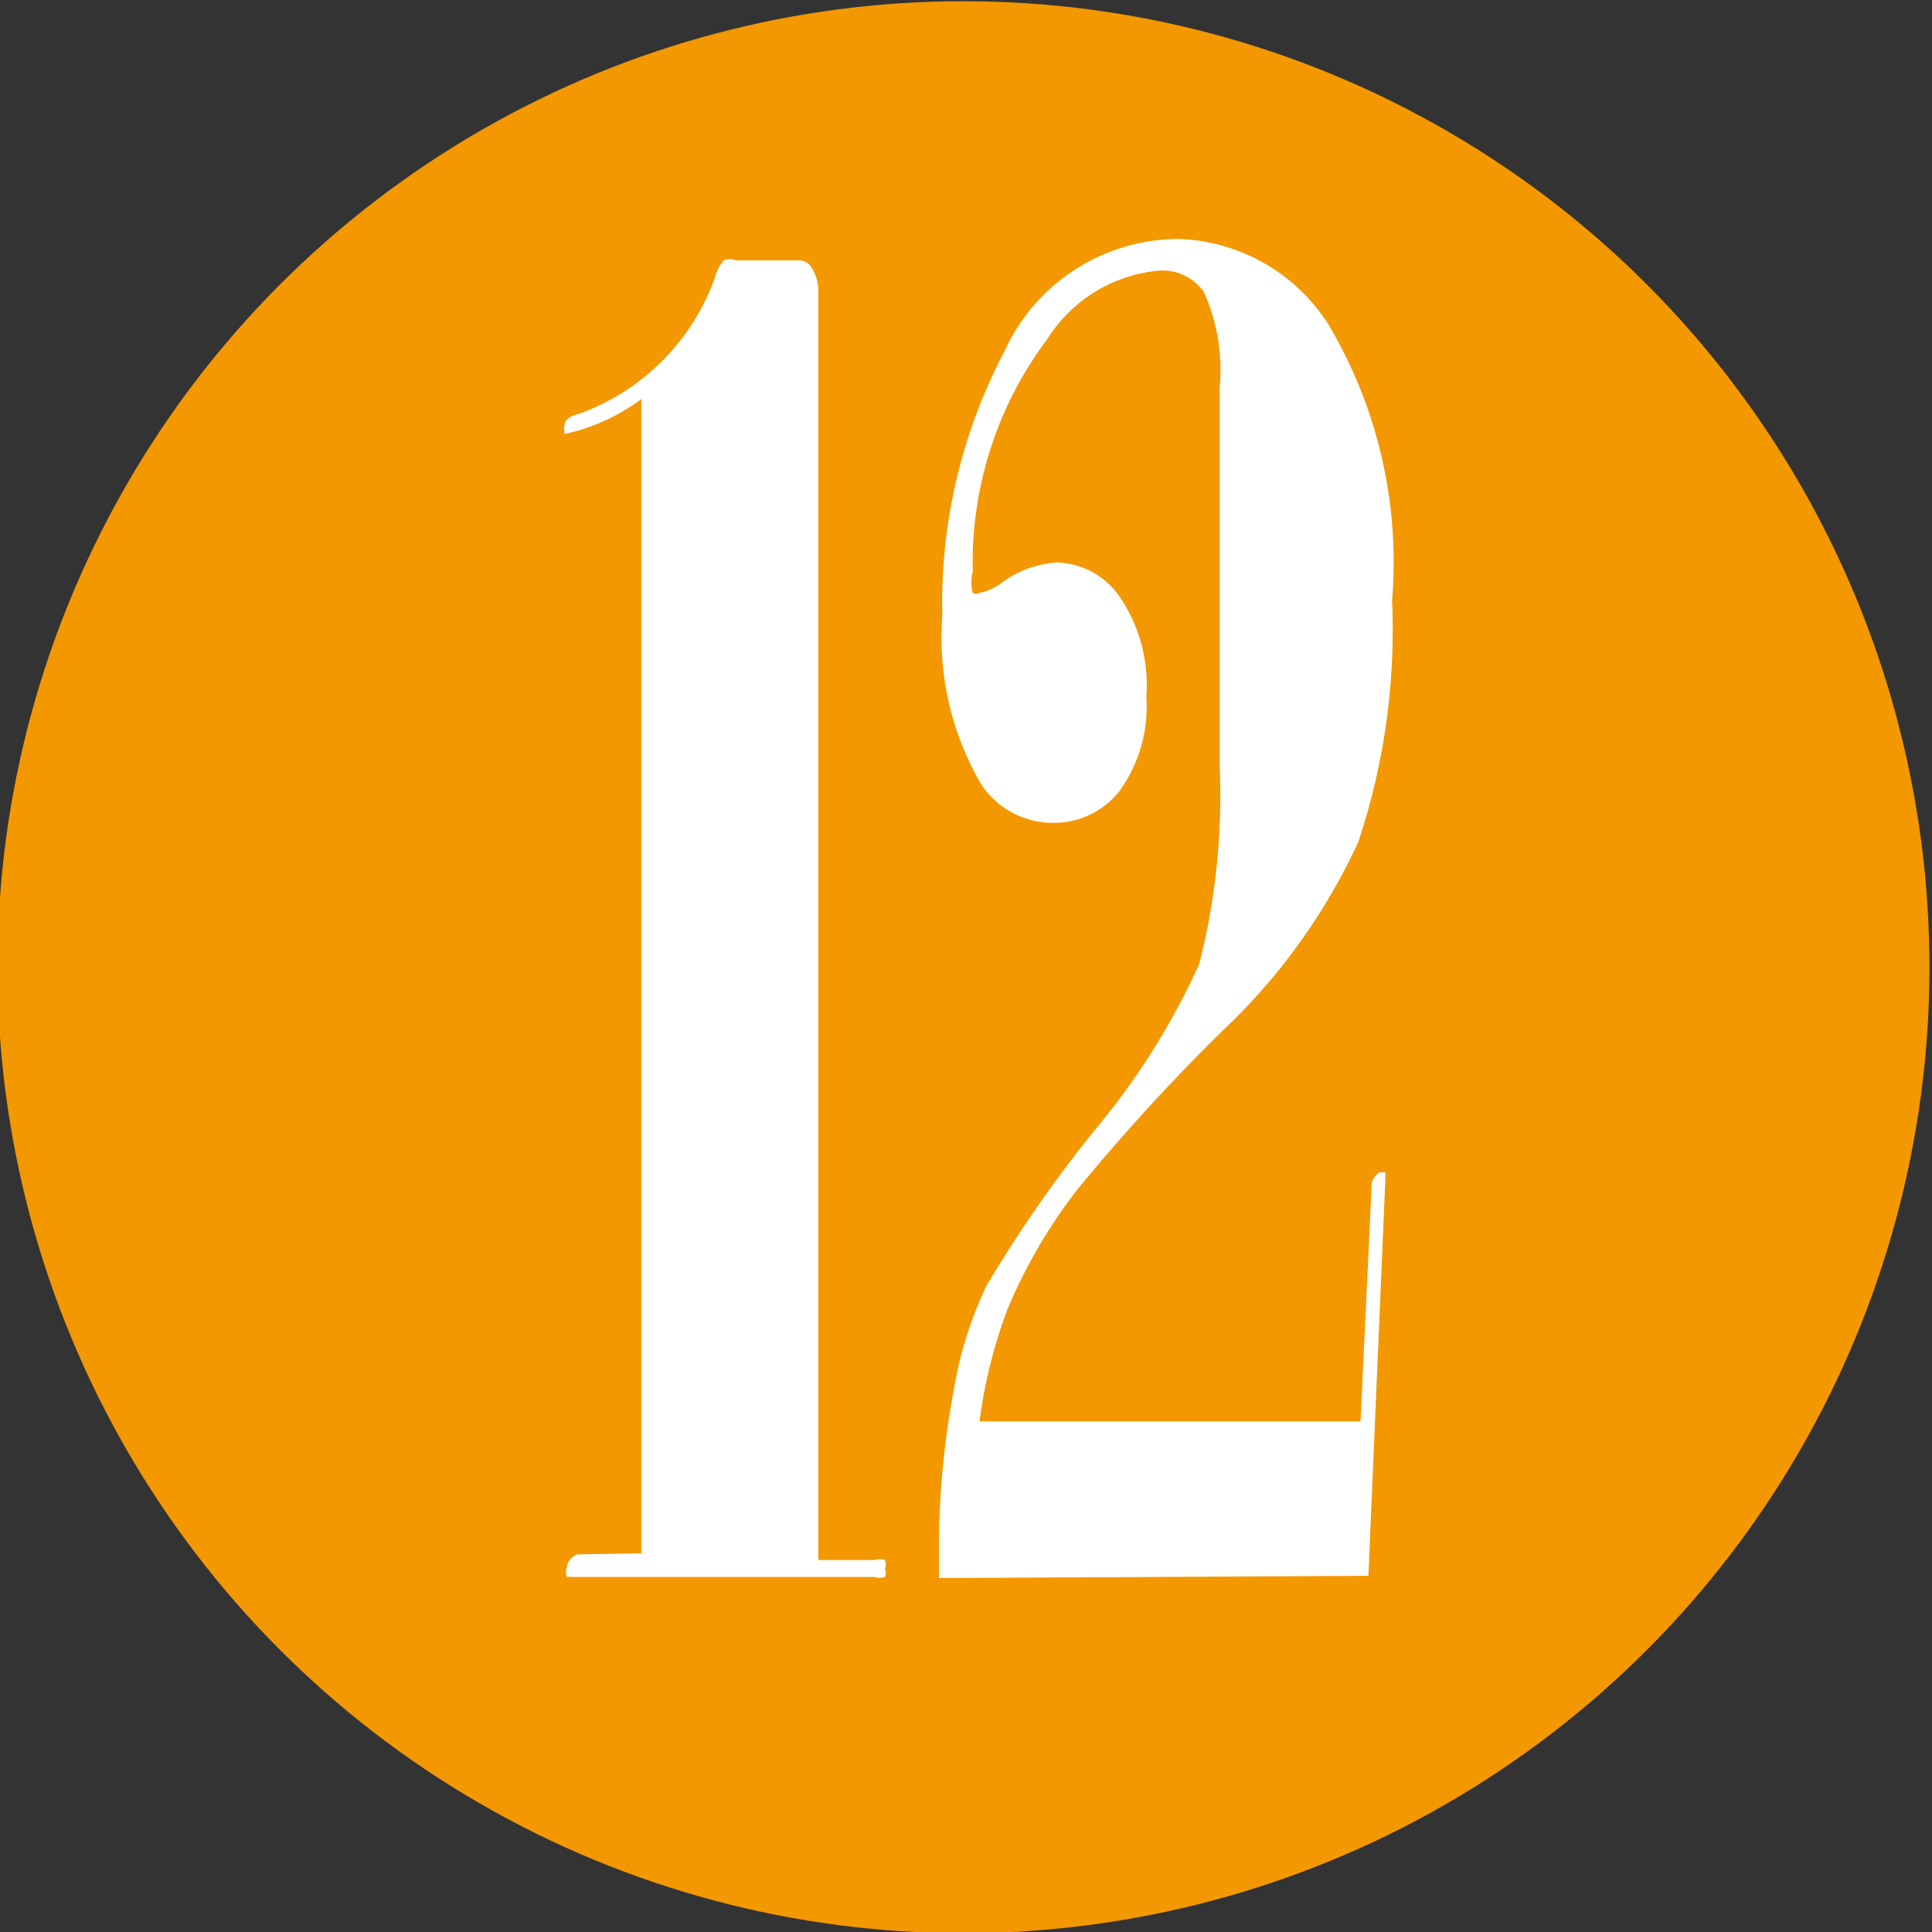
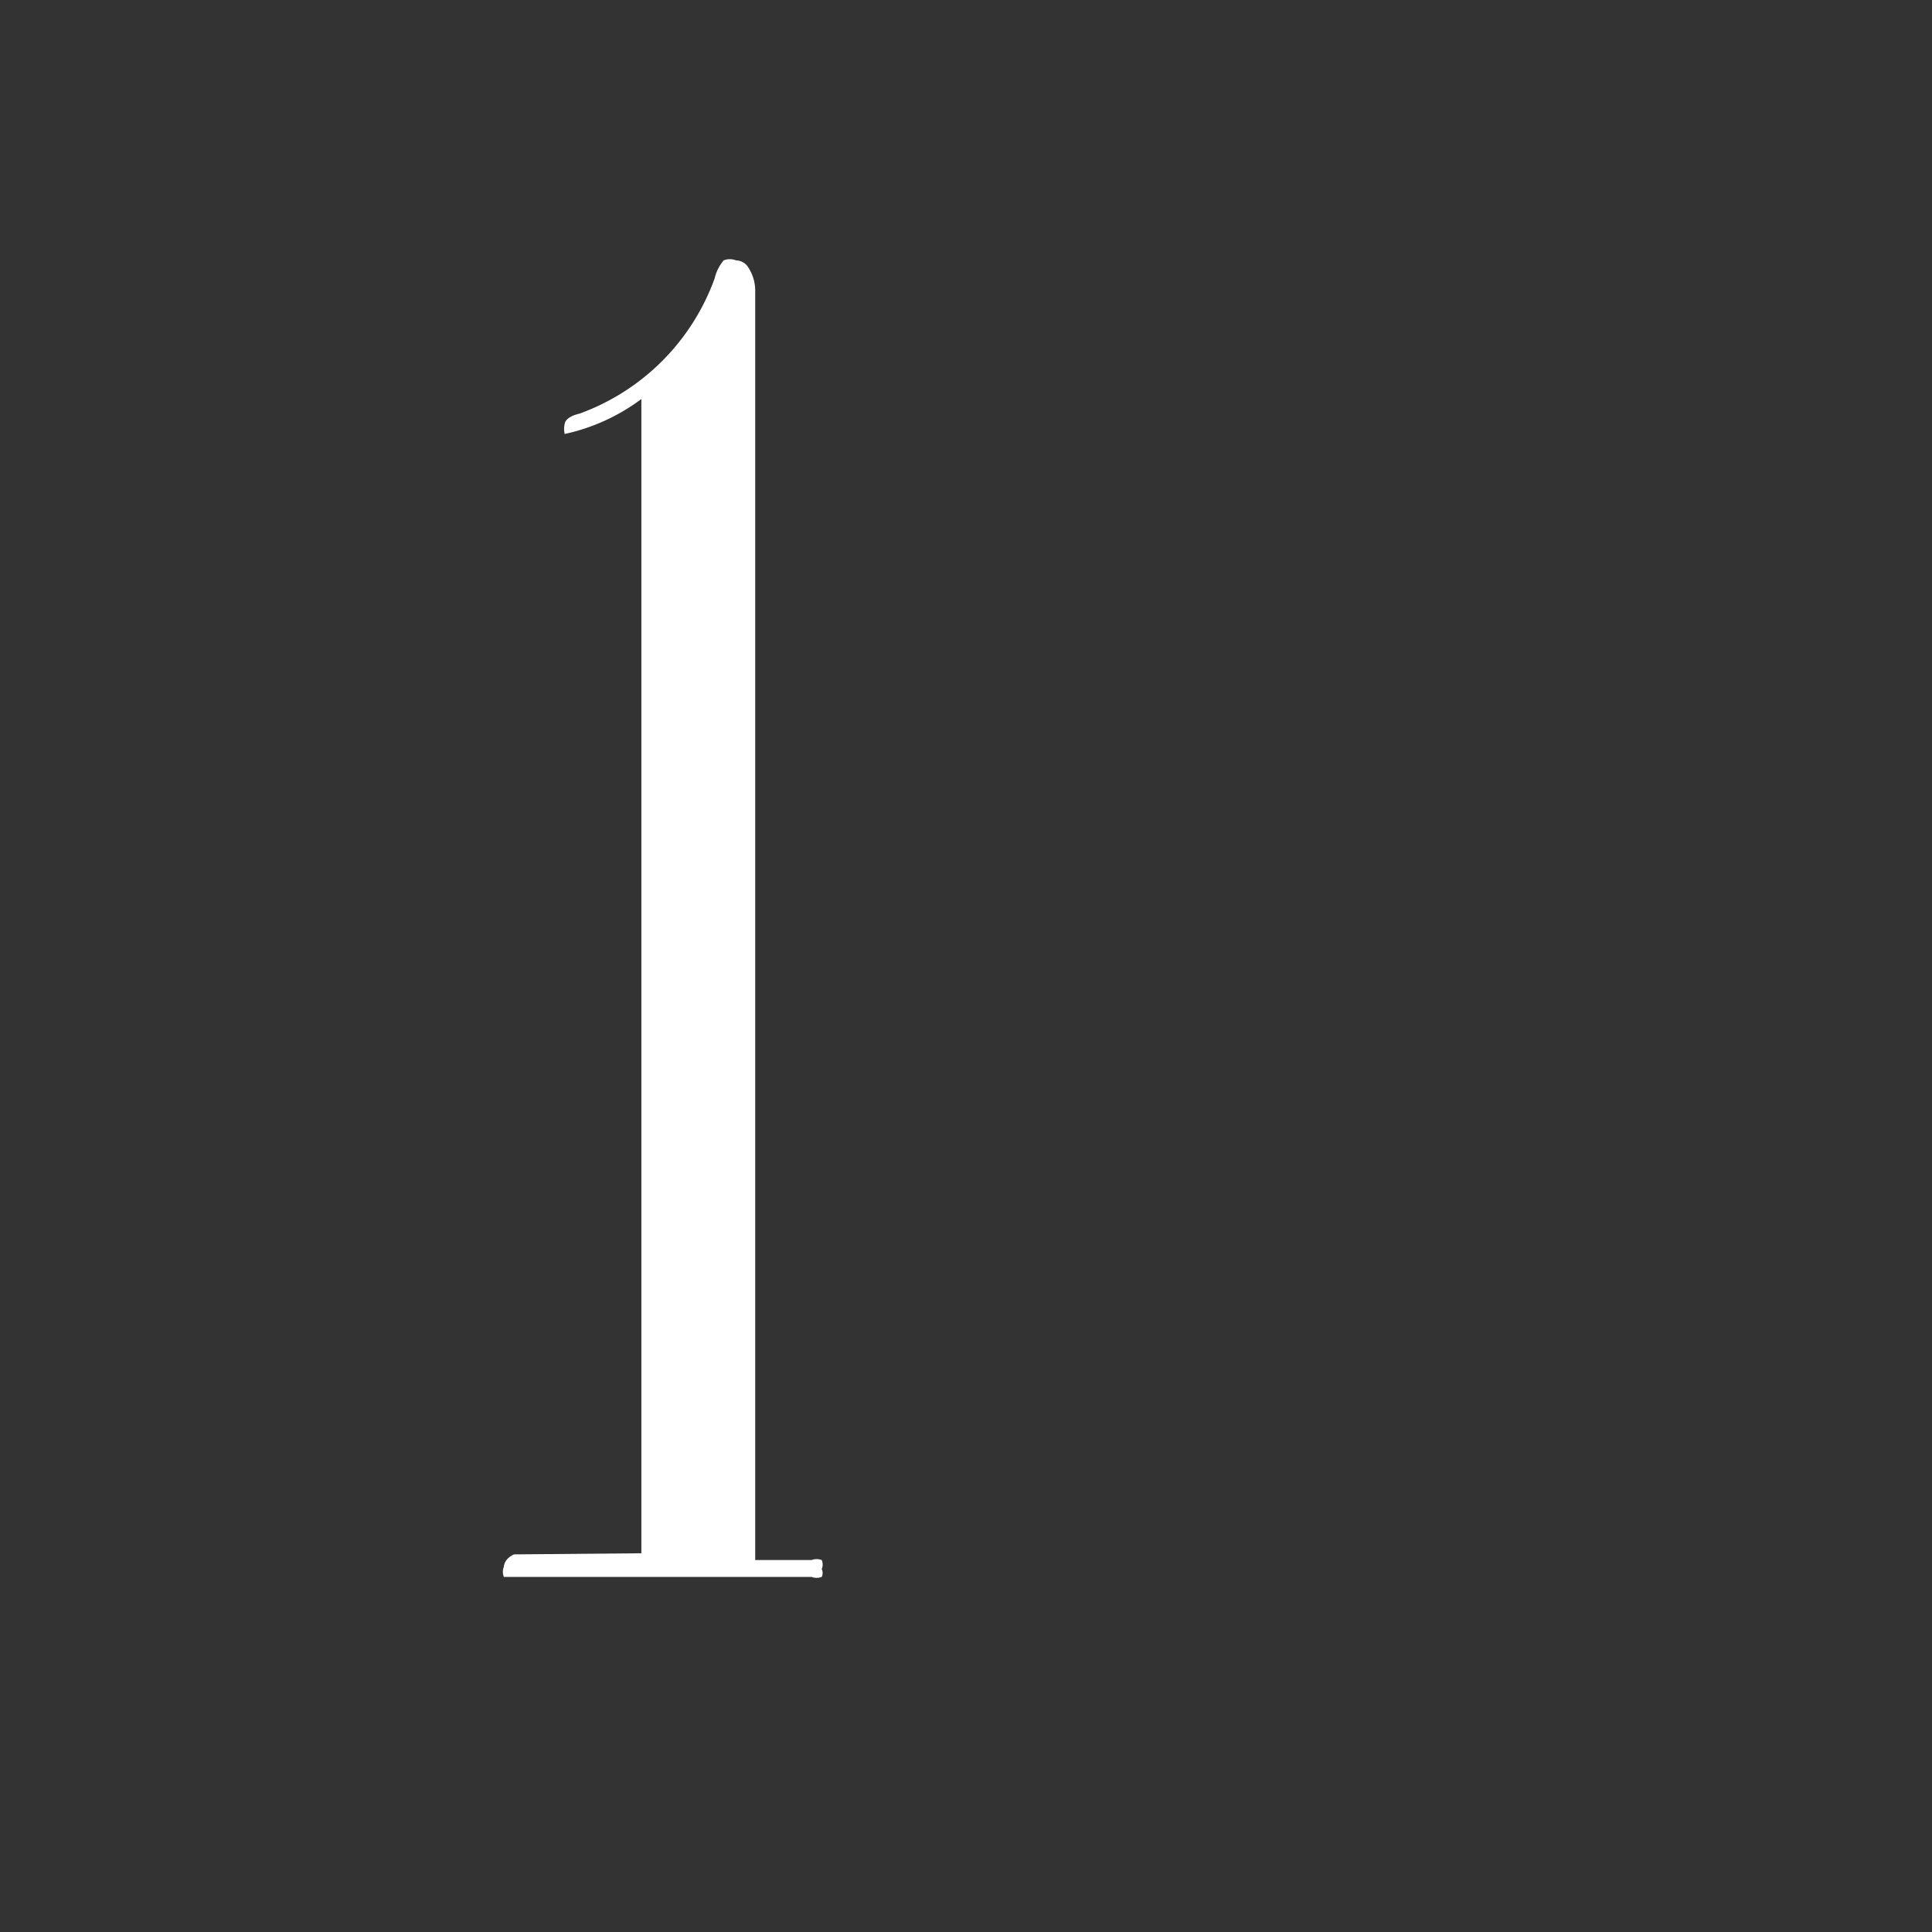
<svg xmlns="http://www.w3.org/2000/svg" id="沖縄" viewBox="0 0 17.14 17.14">
  <rect x="0" y="0" width="17.14" height="17.14" fill="#333333" stroke="none" />
  <defs>
    <style>.cls-1{fill:#f39800;}.cls-2{fill:#fff;}</style>
  </defs>
-   <circle class="cls-1" cx="249.31" cy="1096.18" r="8.57" transform="translate(-311.17 -1069.17) rotate(-3.71)" />
-   <path class="cls-2" d="M246.43,1101.39v-10.24a1.76,1.76,0,0,1-.68.31l0,0a.18.18,0,0,1,0-.09s0-.06.13-.09a2,2,0,0,0,1.2-1.2.39.39,0,0,1,.08-.16.15.15,0,0,1,.11,0h.56a.13.13,0,0,1,.1.05.38.38,0,0,1,.07.22v11.26h.5a.13.13,0,0,1,.09,0,.1.1,0,0,1,0,.08.08.08,0,0,1,0,.07.13.13,0,0,1-.09,0h-2.68l-.05,0a.12.12,0,0,1,0-.09s0-.07.09-.11Z" transform="translate(-240.74 -1087.61)" />
-   <path class="cls-2" d="M249.07,1101.61v-.36a7.71,7.71,0,0,1,.13-1.3,3.5,3.5,0,0,1,.29-.93,11.56,11.56,0,0,1,1-1.43,6.37,6.37,0,0,0,.89-1.43,6.06,6.06,0,0,0,.18-1.76v-3.35a1.68,1.68,0,0,0-.14-.85.45.45,0,0,0-.39-.19,1.31,1.31,0,0,0-1,.61,3.3,3.3,0,0,0-.66,2.06.38.38,0,0,0,0,.19.06.06,0,0,0,.06,0,.48.48,0,0,0,.21-.1.92.92,0,0,1,.48-.17.7.7,0,0,1,.55.3,1.39,1.39,0,0,1,.24.89,1.28,1.28,0,0,1-.24.84.74.74,0,0,1-.59.28.76.76,0,0,1-.64-.35,2.58,2.58,0,0,1-.34-1.49,4.78,4.78,0,0,1,.55-2.34,1.7,1.7,0,0,1,1.55-1,1.64,1.64,0,0,1,1.32.75,4.13,4.13,0,0,1,.57,2.46,5.94,5.94,0,0,1-.3,2.14,5.41,5.41,0,0,1-1.21,1.68,17.83,17.83,0,0,0-1.28,1.4,4.67,4.67,0,0,0-.62,1.06,4.43,4.43,0,0,0-.25,1h3.38l.1-2.12a.16.16,0,0,1,.07-.09l.05,0,0,.07-.15,3.51Z" transform="translate(-240.74 -1087.61)" />
+   <path class="cls-2" d="M246.43,1101.39v-10.24a1.76,1.76,0,0,1-.68.31l0,0a.18.18,0,0,1,0-.09s0-.06.13-.09a2,2,0,0,0,1.2-1.2.39.39,0,0,1,.08-.16.15.15,0,0,1,.11,0a.13.13,0,0,1,.1.05.38.38,0,0,1,.07.22v11.26h.5a.13.13,0,0,1,.09,0,.1.1,0,0,1,0,.08.08.08,0,0,1,0,.07.13.13,0,0,1-.09,0h-2.68l-.05,0a.12.12,0,0,1,0-.09s0-.07.09-.11Z" transform="translate(-240.74 -1087.61)" />
</svg>